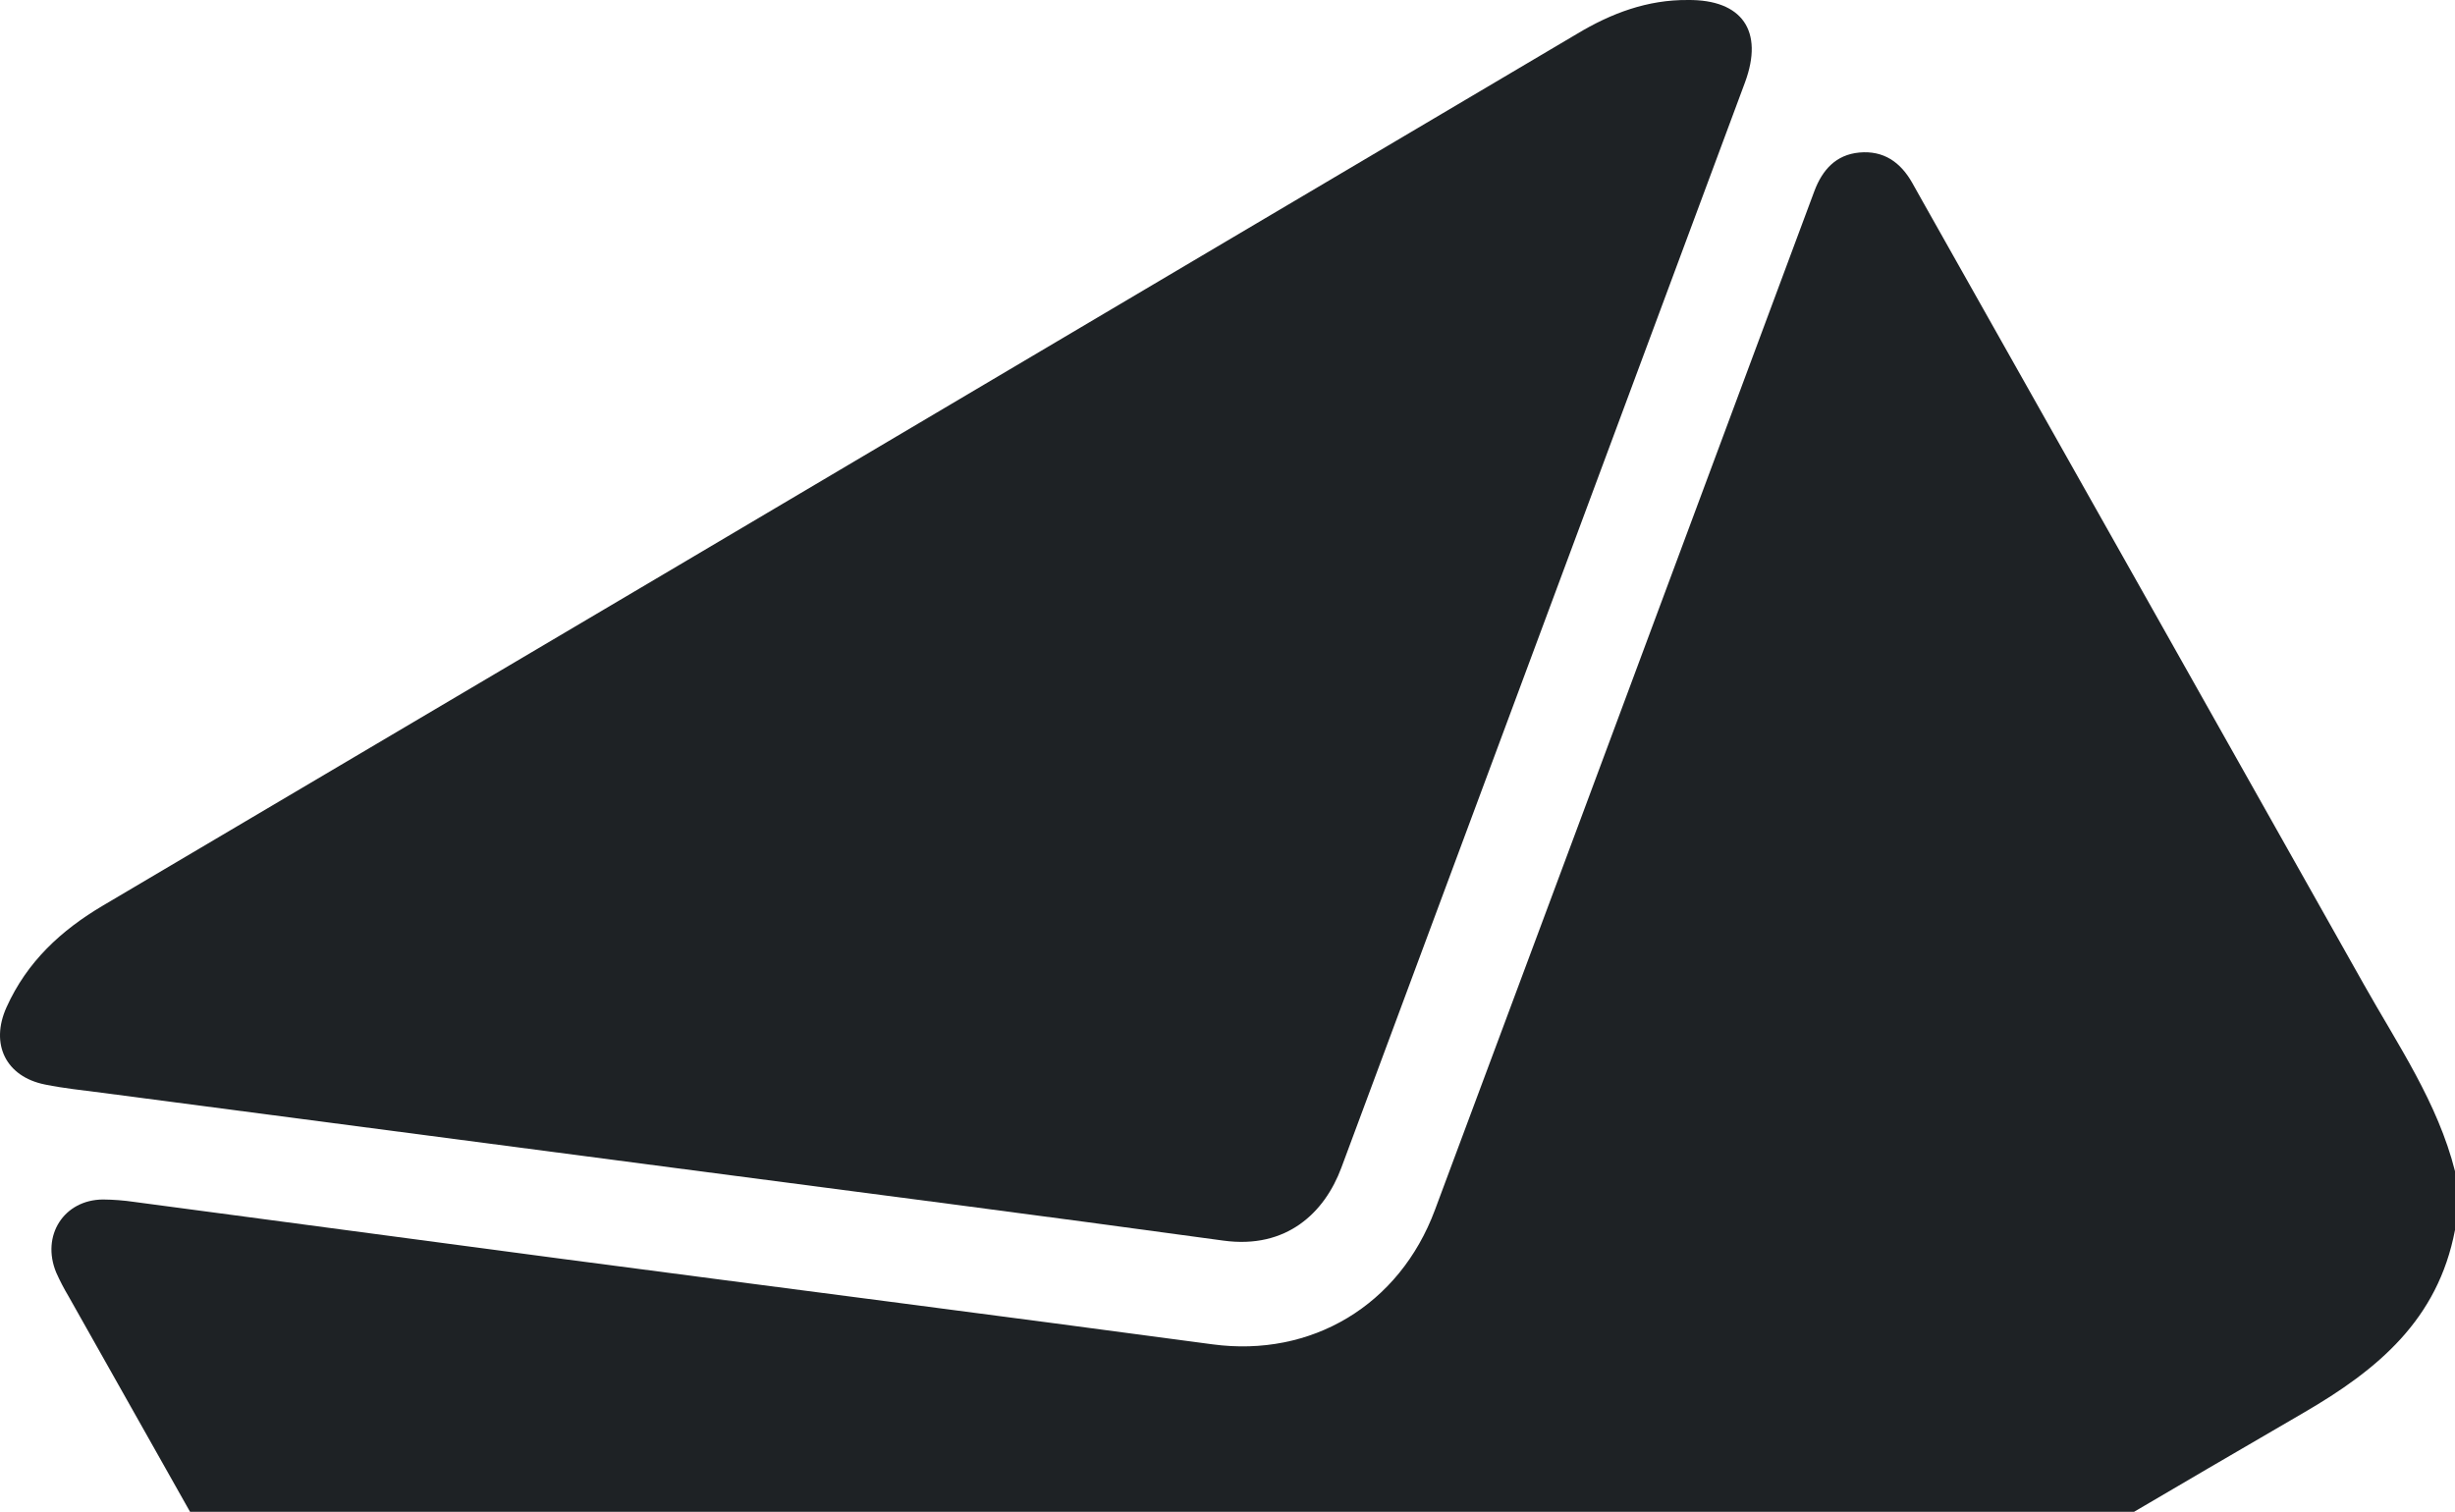
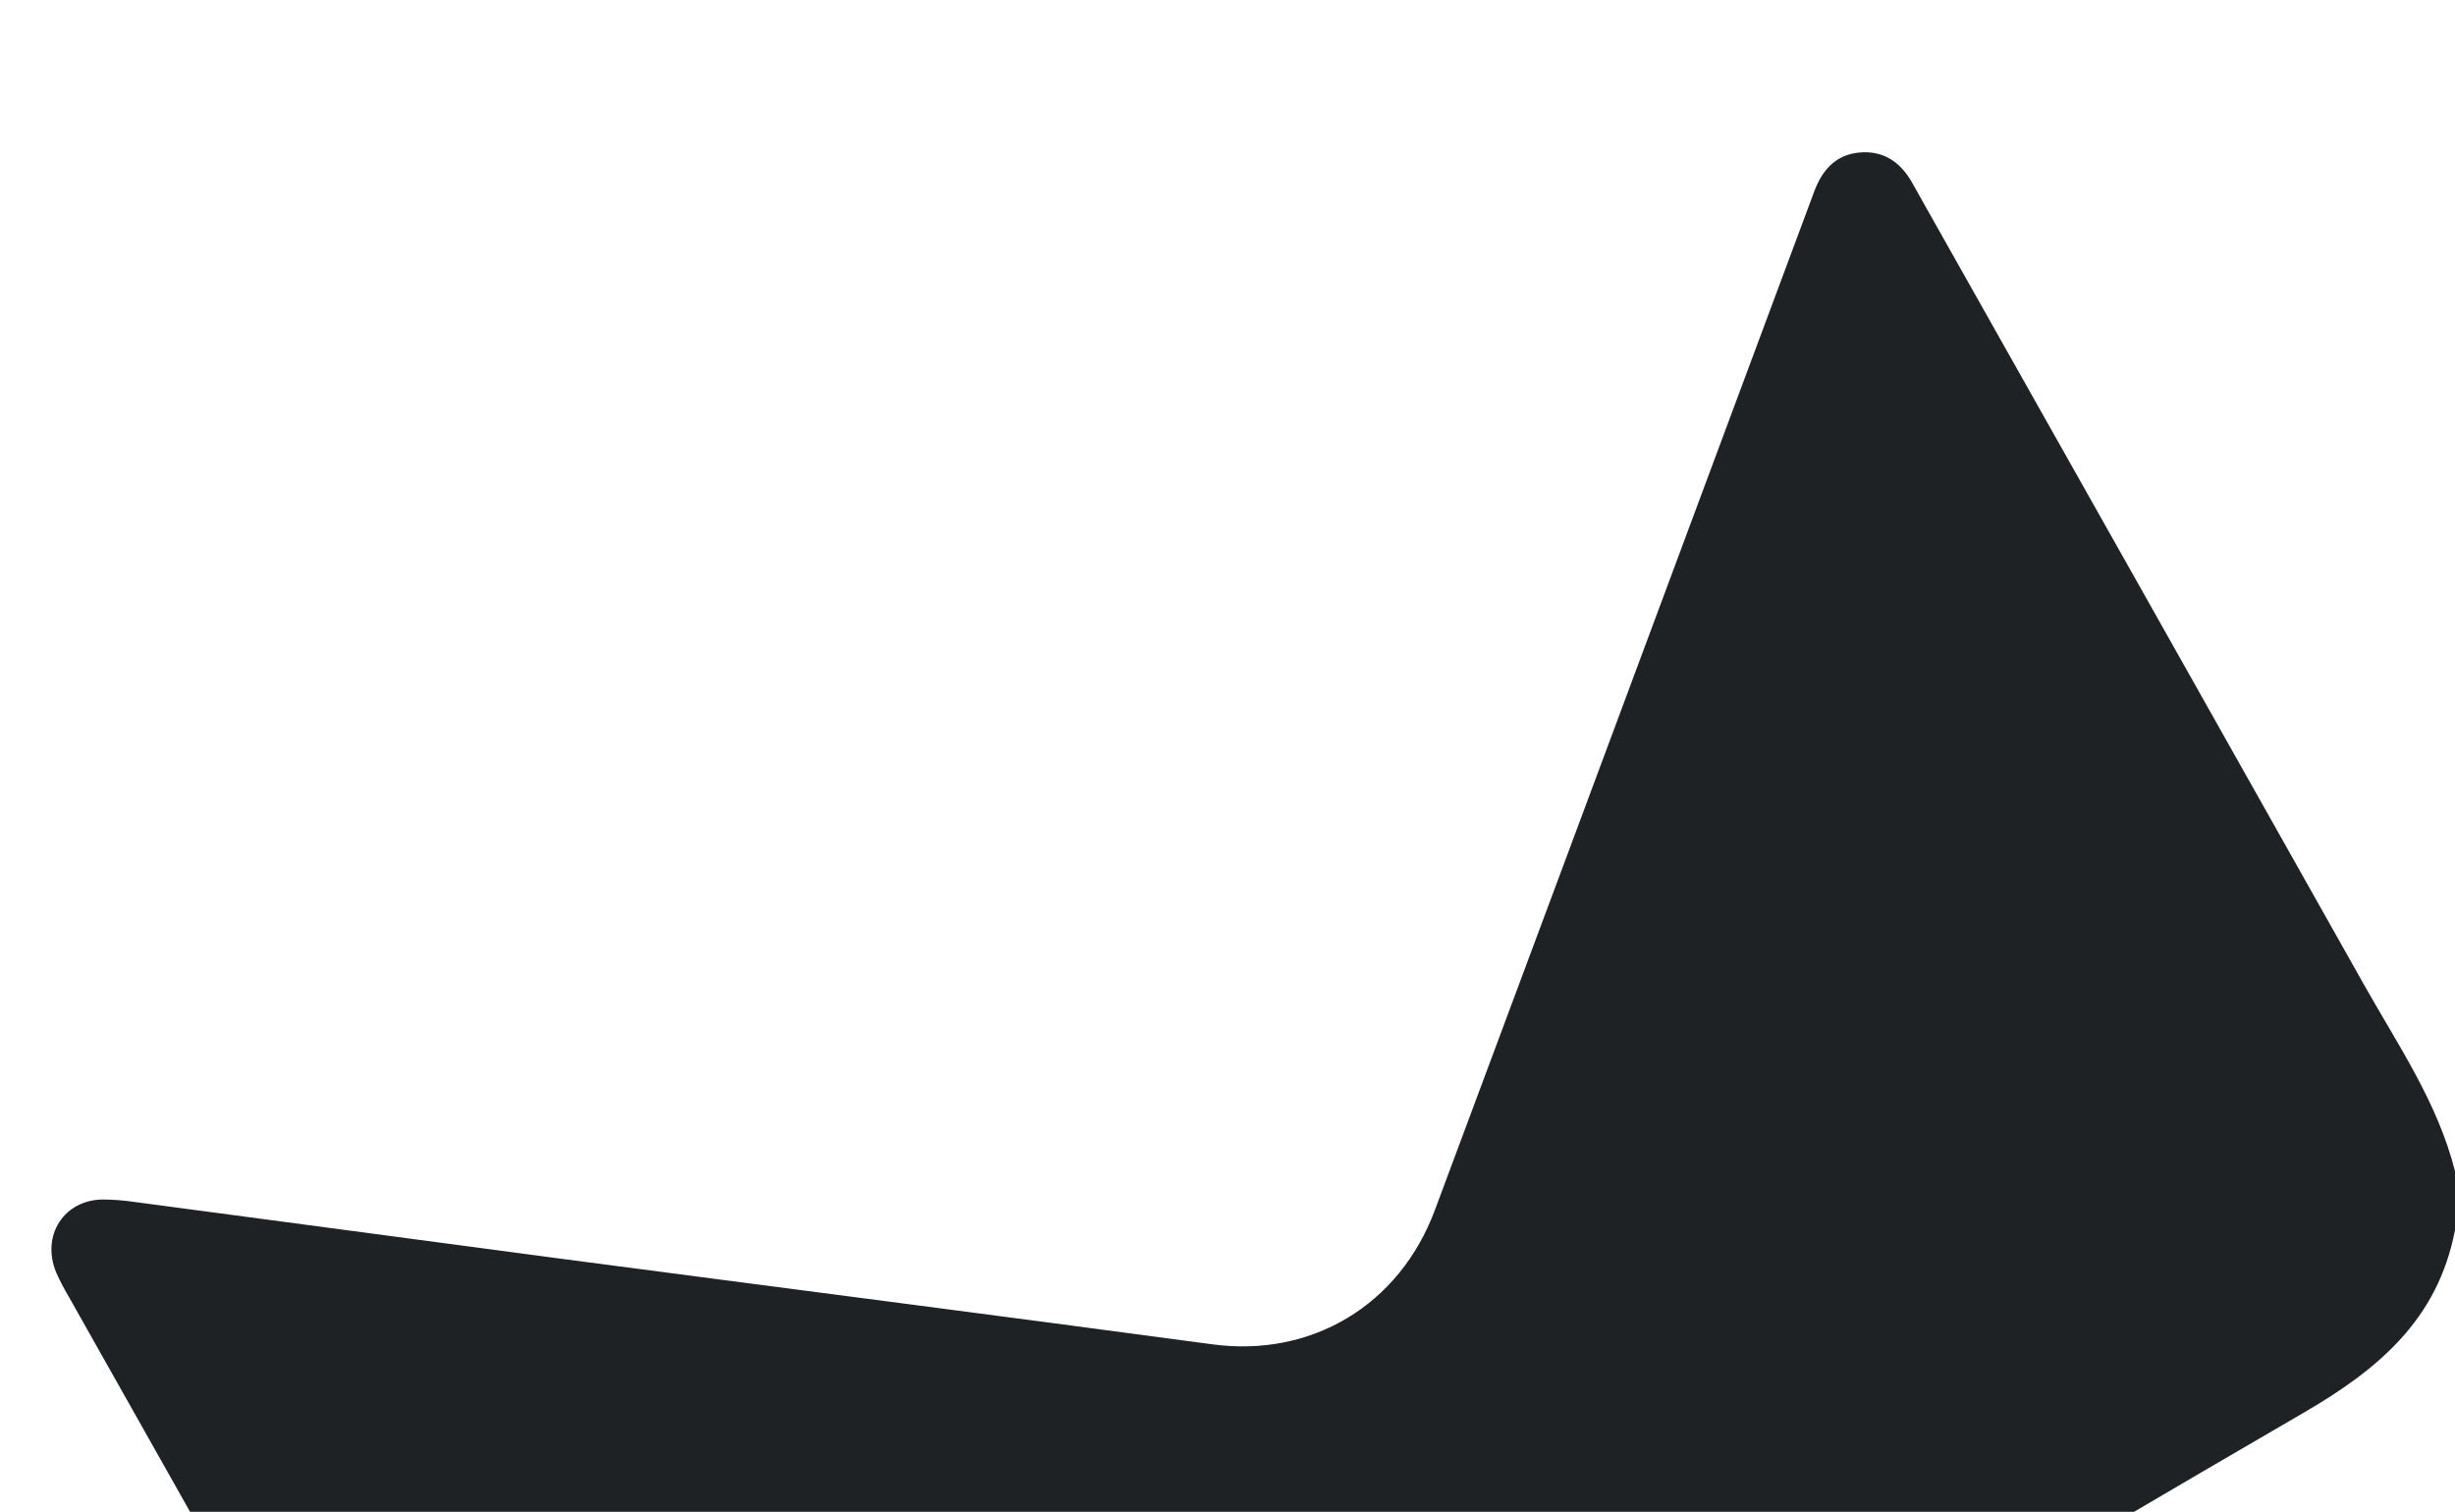
<svg xmlns="http://www.w3.org/2000/svg" width="578" height="356" viewBox="0 0 578 356" fill="none">
  <path d="M578 275.791V289.633C573.976 310.807 559.79 322.541 542.4 332.651C482.286 367.579 422.587 403.231 362.741 438.679C361.117 439.632 359.589 440.735 358.018 441.776L358.57 442.711H404.273C440.768 442.711 477.269 442.711 513.776 442.711C525.433 442.711 529.491 446.84 529.517 458.591C529.517 465.508 529.698 472.443 529.431 479.351C529.146 486.638 524.803 491.023 517.748 491.64C515.875 491.808 513.992 491.772 512.11 491.772H65.608C63.881 491.772 62.223 491.825 60.531 491.72C52.838 491.199 48.443 486.823 48.218 478.874C47.988 471.187 47.988 463.5 48.218 455.812C48.451 447.581 52.872 443.029 60.937 442.817C70.15 442.57 79.372 442.764 88.567 442.711C90.096 442.611 91.618 442.425 93.126 442.155C91.909 439.861 91.054 438.167 90.13 436.518C65.47 392.77 40.807 349.017 16.141 305.258C15.065 303.457 14.097 301.592 13.239 299.673C9.63 290.974 15.035 282.513 24.257 282.46C26.705 282.481 29.148 282.67 31.571 283.025C65.124 287.483 98.676 291.95 132.224 296.426C183.314 303.158 234.422 309.704 285.487 316.568C308.697 319.682 329.437 307.454 337.83 284.94C361.103 222.536 384.339 160.135 407.537 97.737C414.076 80.162 420.618 62.591 427.163 45.023C429.037 40.02 432.223 36.438 437.74 35.918C443.439 35.389 447.454 38.159 450.226 43.082C451.066 44.581 451.907 46.081 452.747 47.581C487.366 108.979 521.959 170.38 556.526 231.784C564.513 246.006 573.899 259.566 578 275.791Z" fill="#1E2225" />
-   <path d="M397.391 0.002C410.144 -0.122 415.333 7.262 410.835 19.411C379.175 104.606 347.497 189.795 315.803 274.979C311.891 285.504 302.963 294.194 288.017 292.138C245.163 286.245 202.258 280.731 159.362 275.094C114.238 269.153 69.113 263.23 23.989 257.325C19.516 256.734 15.009 256.284 10.588 255.384C1.358 253.523 -2.364 245.856 1.531 237.201C6.357 226.473 14.396 219.053 24.274 213.222C112.479 161.123 200.644 108.976 288.768 56.783C316.26 40.514 343.753 24.251 371.245 7.995C379.362 3.107 387.884 -0.078 397.391 0.002Z" fill="#1E2225" />
</svg>